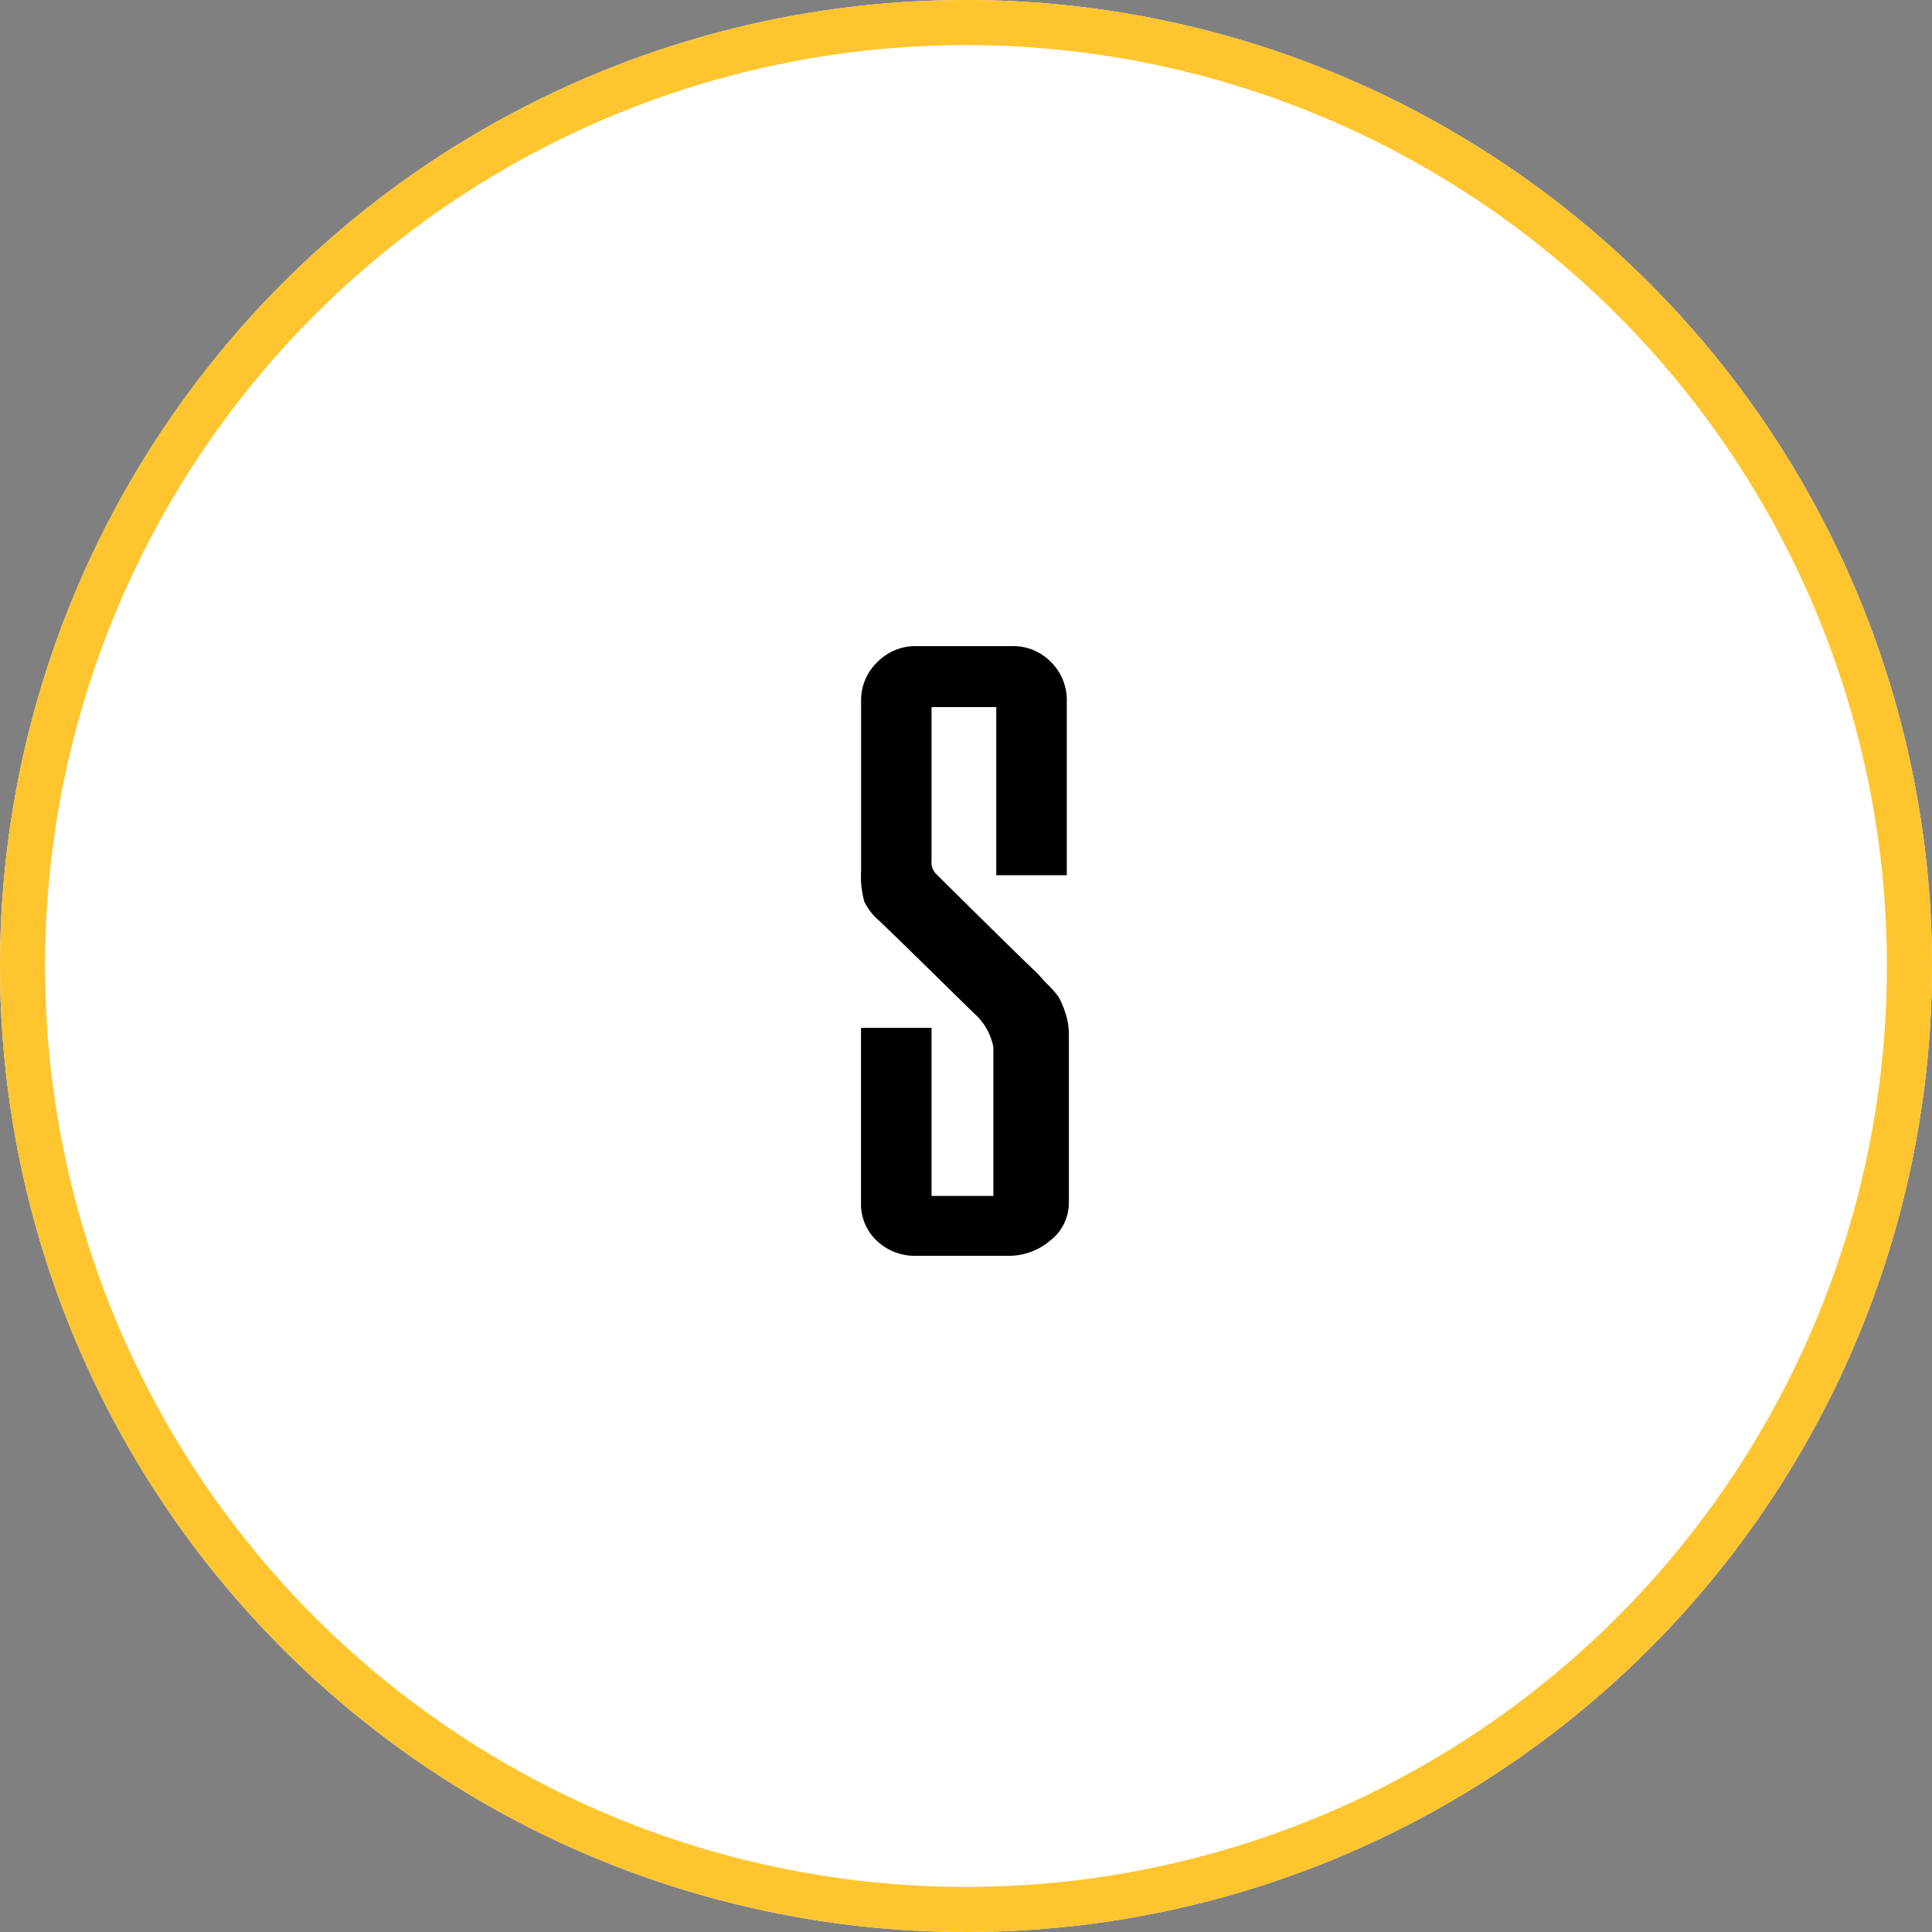
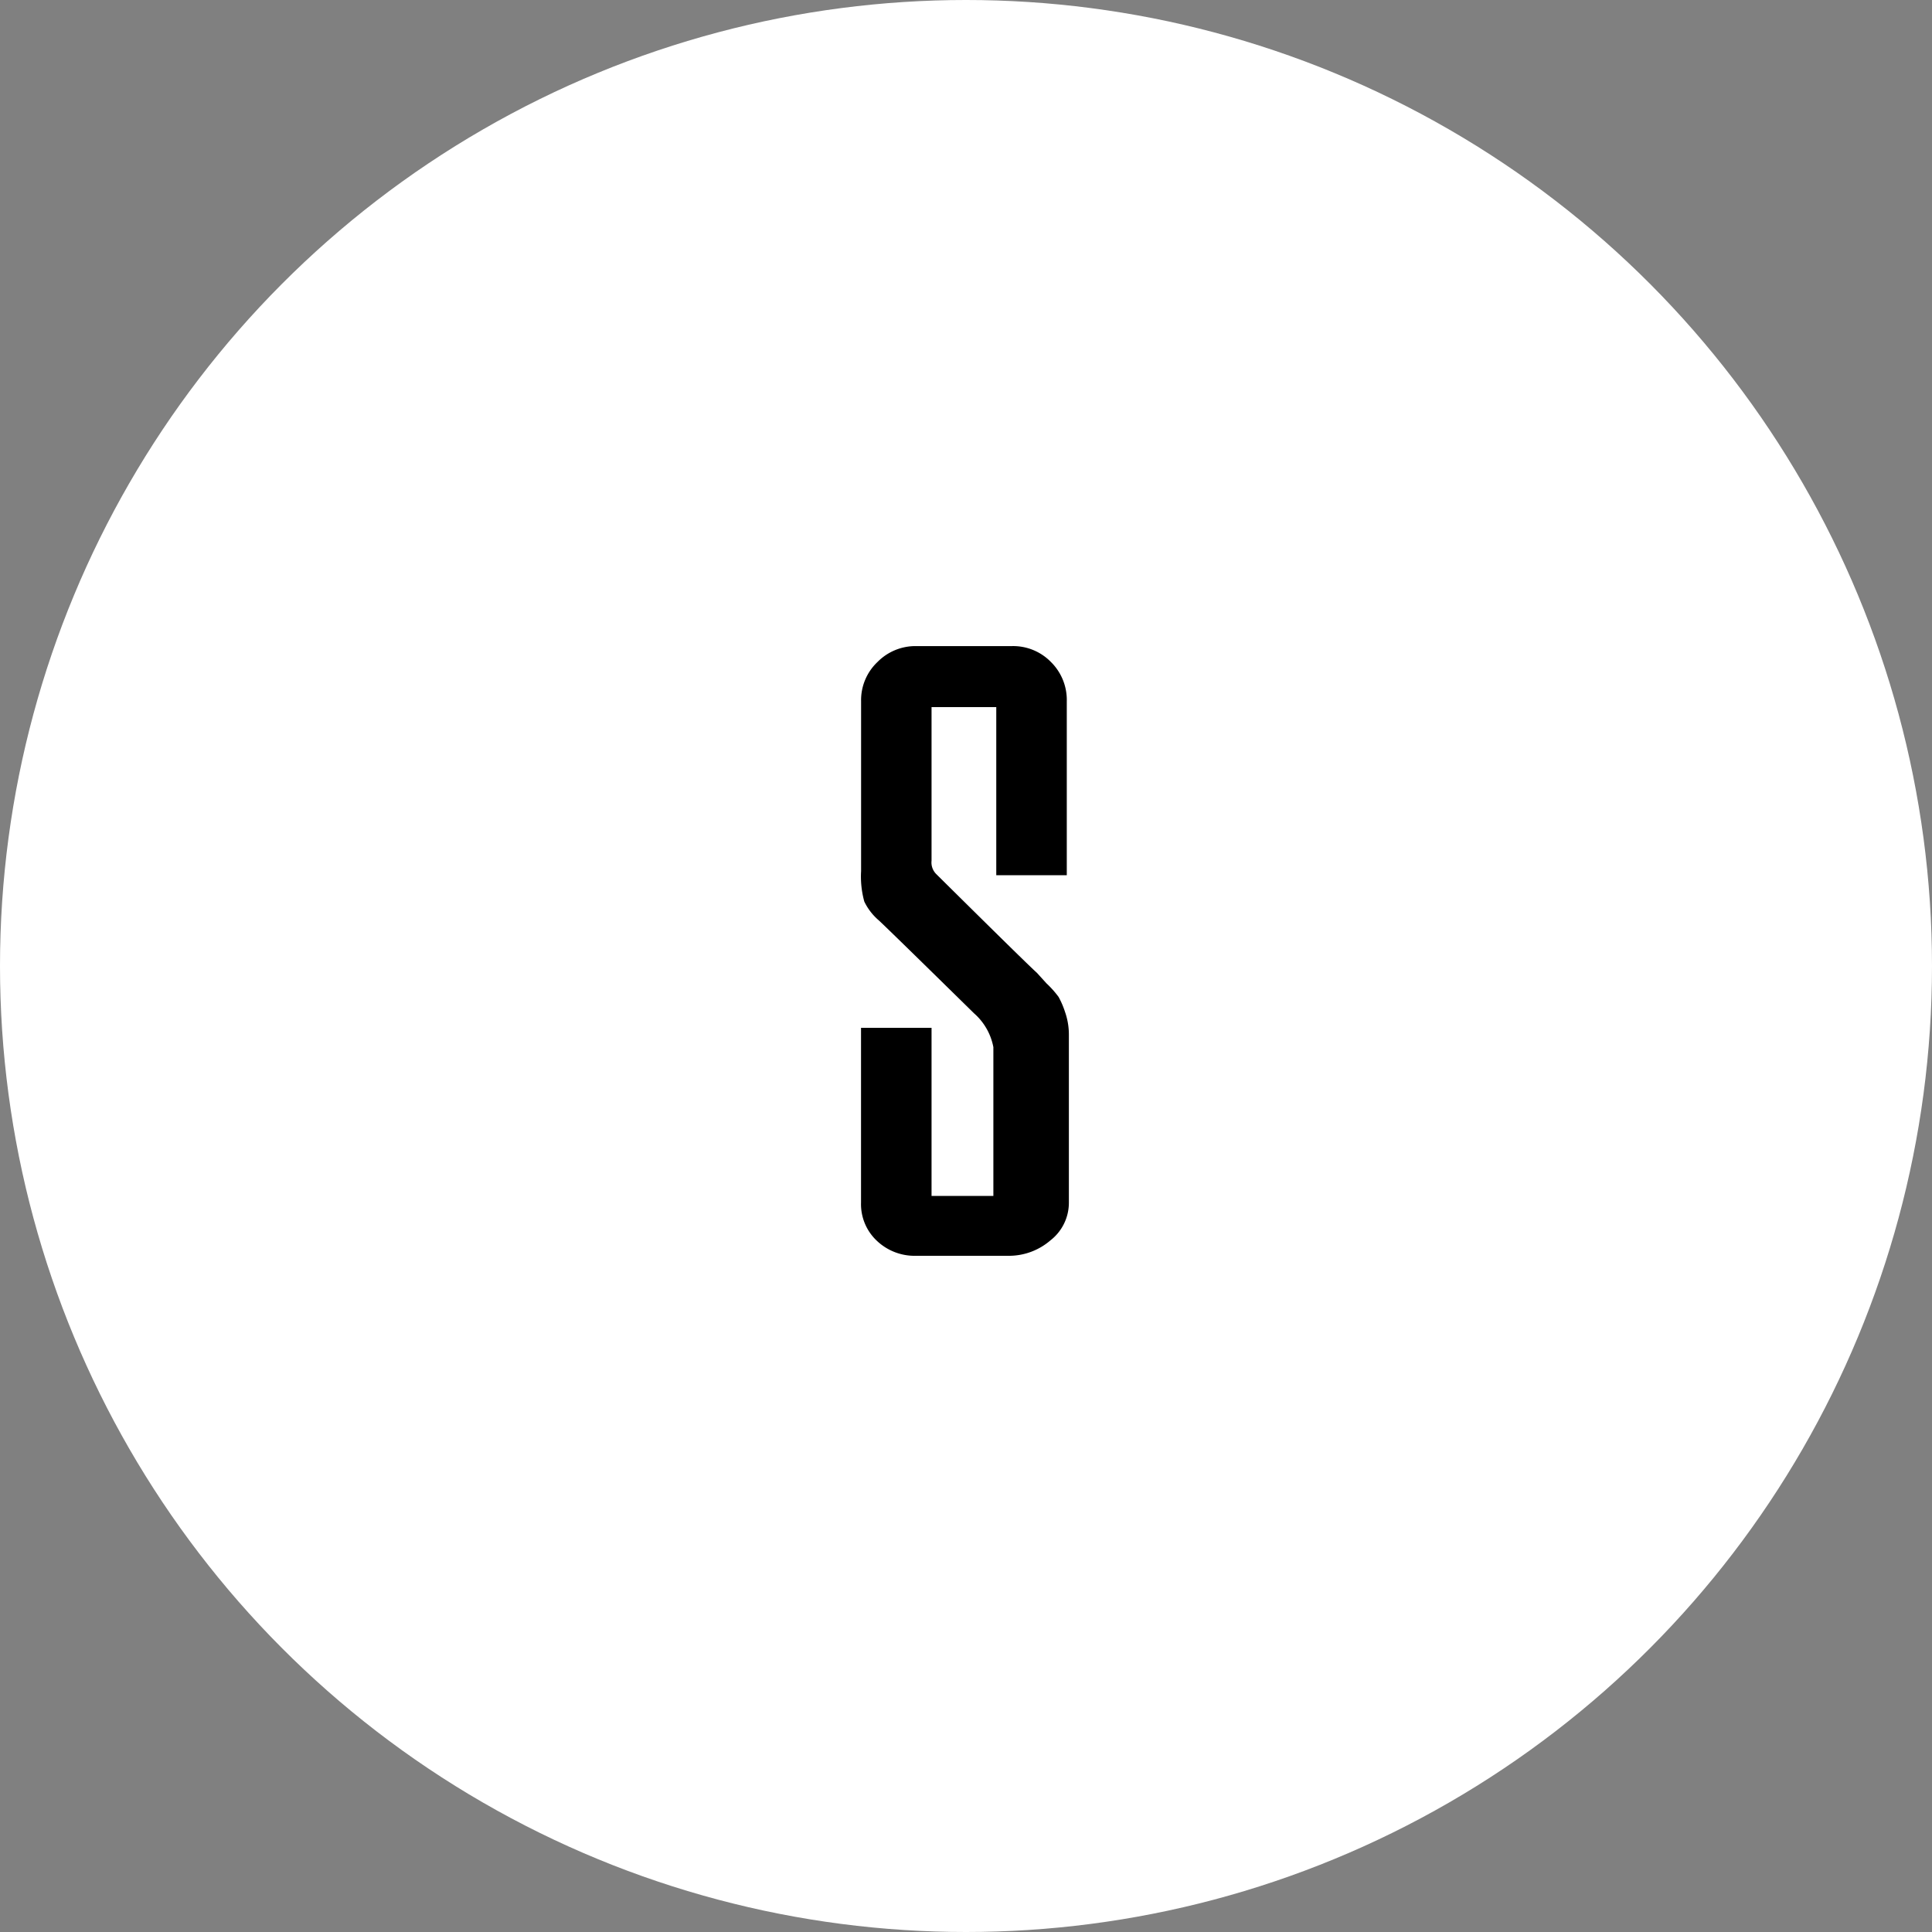
<svg xmlns="http://www.w3.org/2000/svg" width="60" height="60" viewBox="0 0 60 60">
  <rect x="0" y="0" width="60" height="60" fill="#808080" stroke="none" />
  <g id="מצמד_S" data-name="מצמד S" transform="translate(-5872 -8463)">
    <g id="Ellipse_81" data-name="Ellipse 81" transform="translate(5872 8463)" fill="#fff" stroke="#ffc52e" stroke-width="1.4">
      <circle cx="30" cy="30" r="30" stroke="none" />
-       <circle cx="30" cy="30" r="29.3" fill="none" />
    </g>
    <path id="Path_51253" data-name="Path 51253" d="M-7.26-1.65V-7.08h2.19v5.22h1.92V-6.48a1.853,1.853,0,0,0-.6-1.05Q-6.316-10.05-6.7-10.41A1.8,1.8,0,0,1-7.158-11a2.916,2.916,0,0,1-.1-.945v-5.28a1.631,1.631,0,0,1,.508-1.215,1.655,1.655,0,0,1,1.194-.495h2.986a1.64,1.64,0,0,1,1.209.495A1.656,1.656,0,0,1-.87-17.22v5.4H-3.06v-5.22H-5.07v4.77a.508.508,0,0,0,.151.42Q-2.072-9.03-1.8-8.79l.3.33a3.1,3.1,0,0,1,.375.42,2.66,2.66,0,0,1,.2.465,2.132,2.132,0,0,1,.12.7v5.22A1.479,1.479,0,0,1-1.377-.48,1.973,1.973,0,0,1-2.691,0H-5.558A1.7,1.7,0,0,1-6.767-.465,1.558,1.558,0,0,1-7.26-1.65Z" transform="translate(5906 8502)" />
  </g>
</svg>